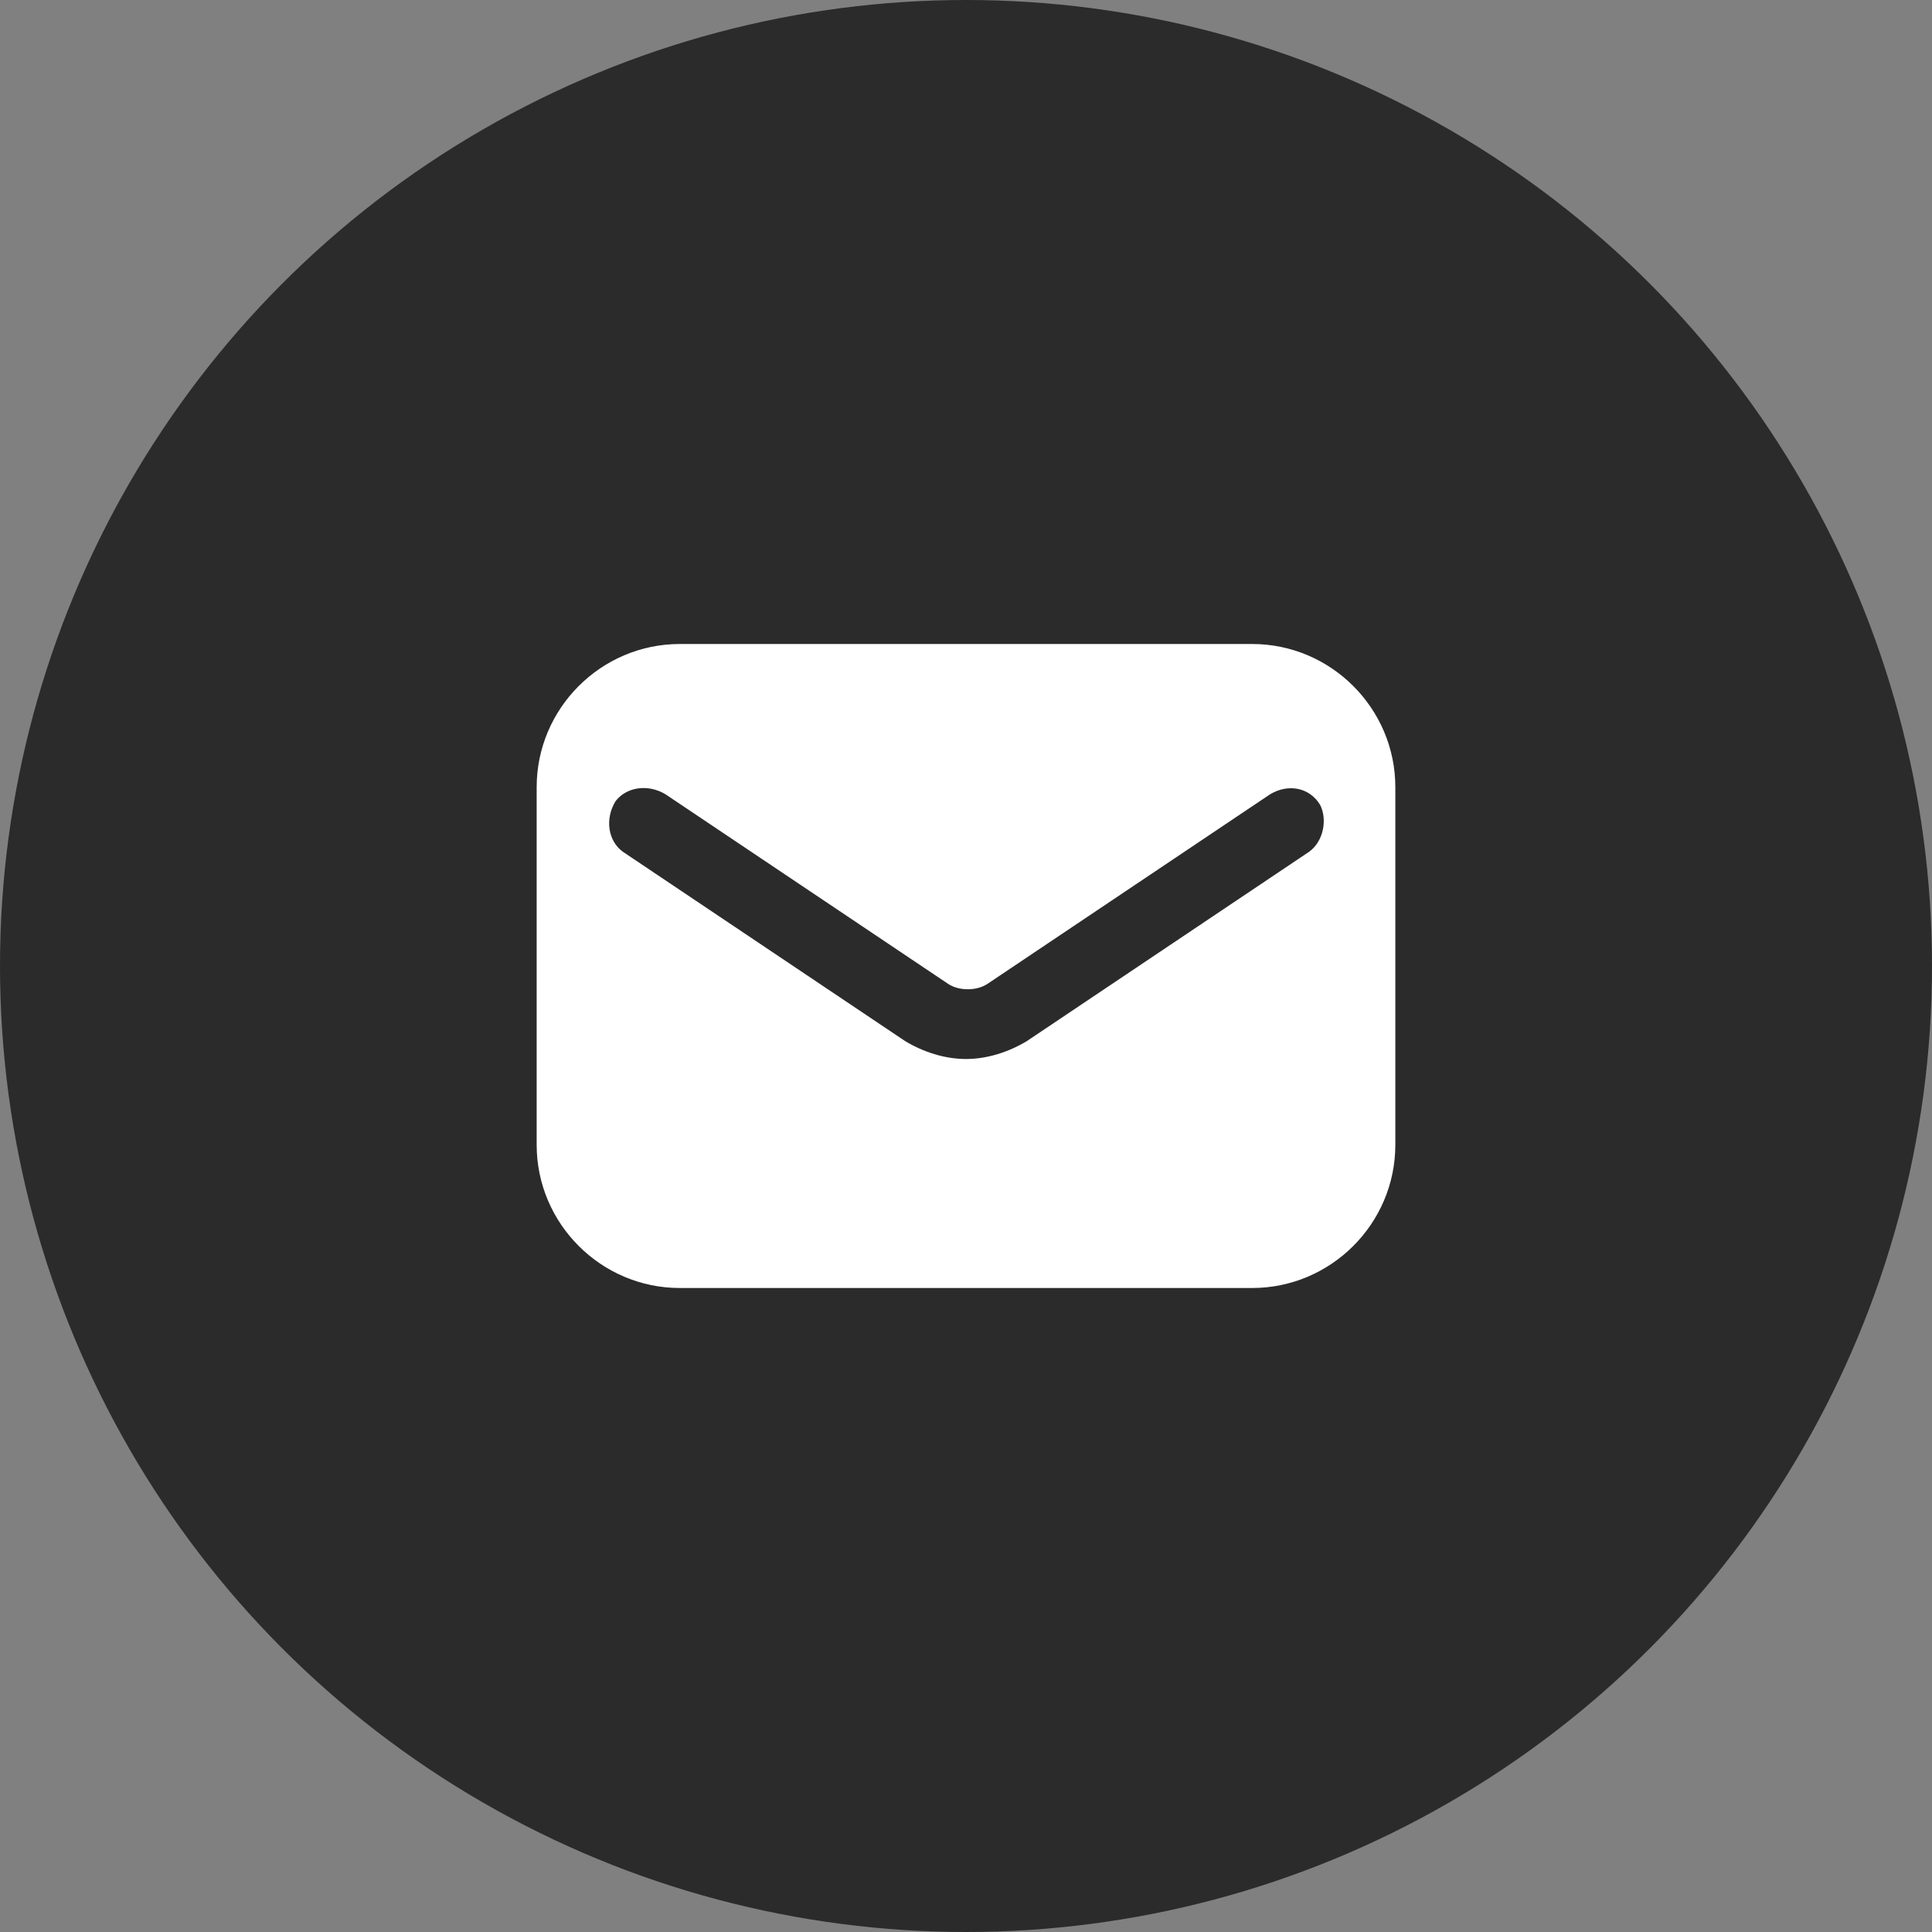
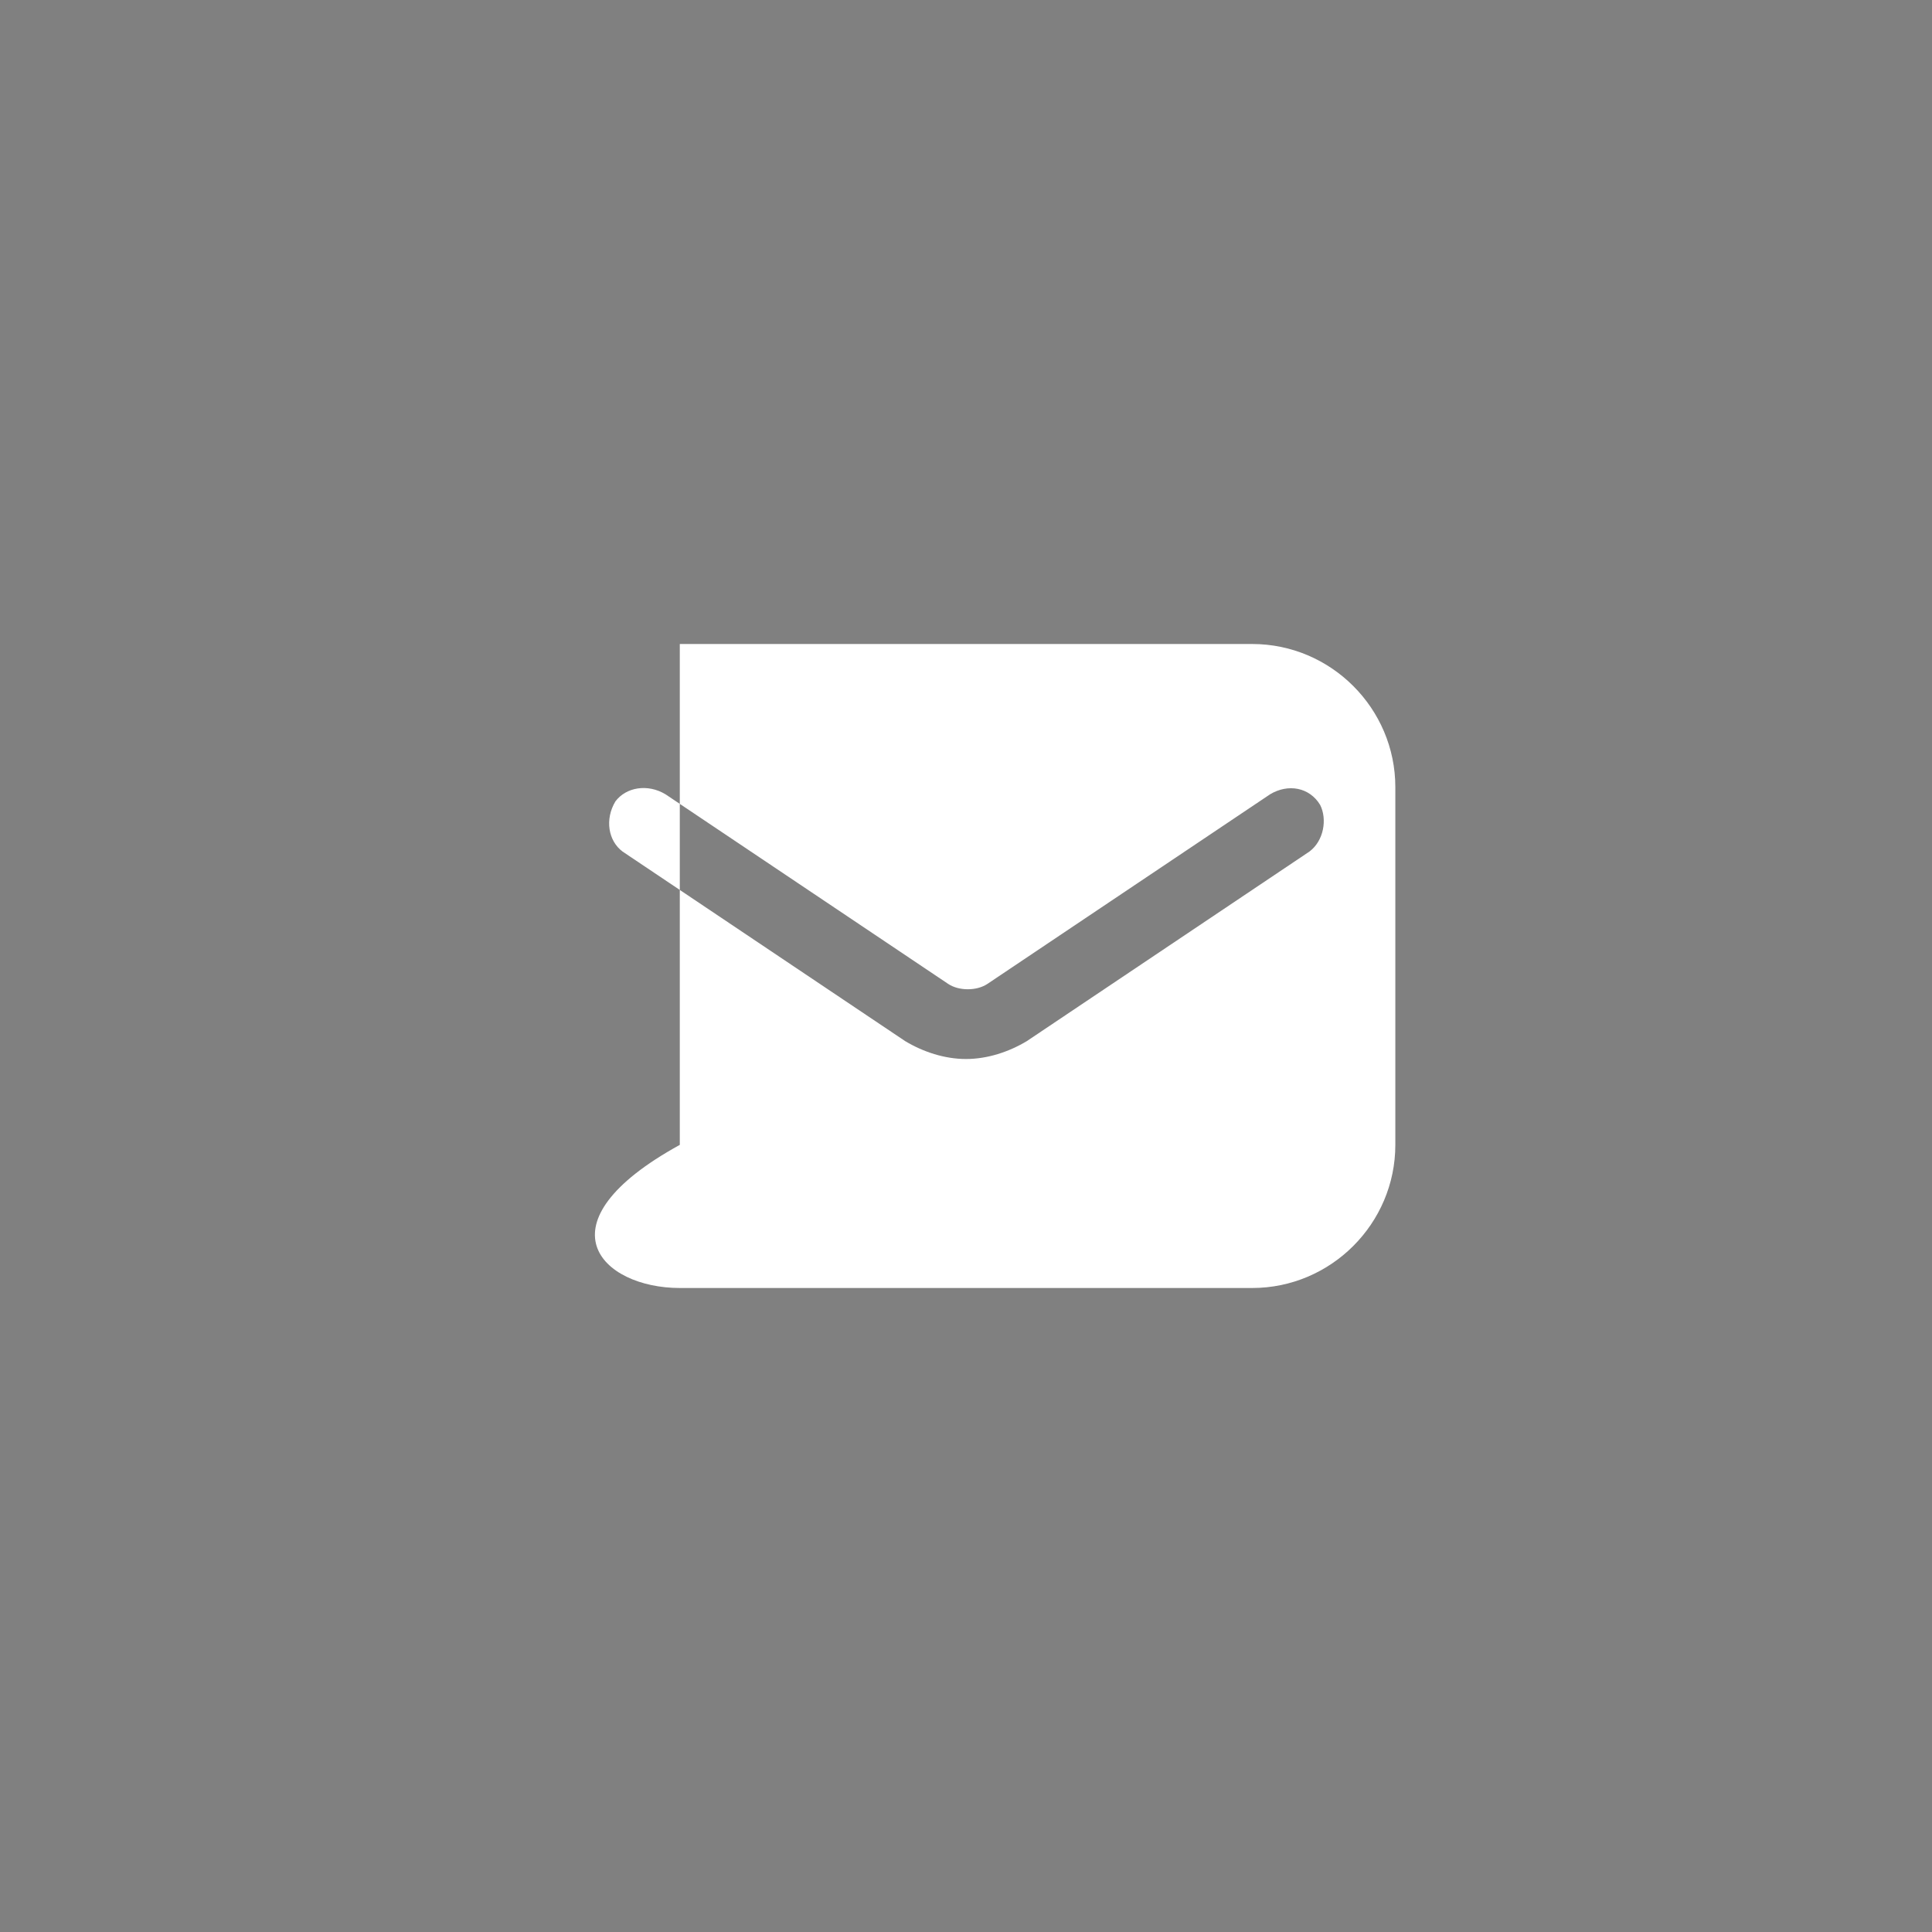
<svg xmlns="http://www.w3.org/2000/svg" width="36" height="36" viewBox="0 0 36 36" fill="none">
  <rect x="0" y="0" width="36" height="36" fill="#808080" stroke="none" />
-   <circle cx="18" cy="18" r="18" fill="#2B2B2B" />
-   <path d="M23.333 12H12.667C11.2 12 10 13.2 10 14.667V21.333C10 22.8 11.2 24 12.667 24H23.333C24.8 24 26 22.8 26 21.333V14.667C26 13.2 24.8 12 23.333 12ZM24.4 15.867L19.133 19.4C18.8 19.6 18.4 19.733 18 19.733C17.6 19.733 17.2 19.6 16.867 19.4L11.6 15.867C11.333 15.667 11.267 15.267 11.467 14.933C11.667 14.667 12.067 14.6 12.4 14.8L17.667 18.333C17.867 18.467 18.2 18.467 18.4 18.333L23.667 14.8C24 14.6 24.4 14.667 24.6 15C24.733 15.267 24.667 15.667 24.4 15.867Z" fill="white" />
+   <path d="M23.333 12H12.667V21.333C10 22.8 11.2 24 12.667 24H23.333C24.8 24 26 22.8 26 21.333V14.667C26 13.2 24.8 12 23.333 12ZM24.4 15.867L19.133 19.4C18.8 19.6 18.4 19.733 18 19.733C17.6 19.733 17.2 19.6 16.867 19.4L11.6 15.867C11.333 15.667 11.267 15.267 11.467 14.933C11.667 14.667 12.067 14.6 12.4 14.8L17.667 18.333C17.867 18.467 18.2 18.467 18.4 18.333L23.667 14.8C24 14.6 24.4 14.667 24.6 15C24.733 15.267 24.667 15.667 24.4 15.867Z" fill="white" />
</svg>